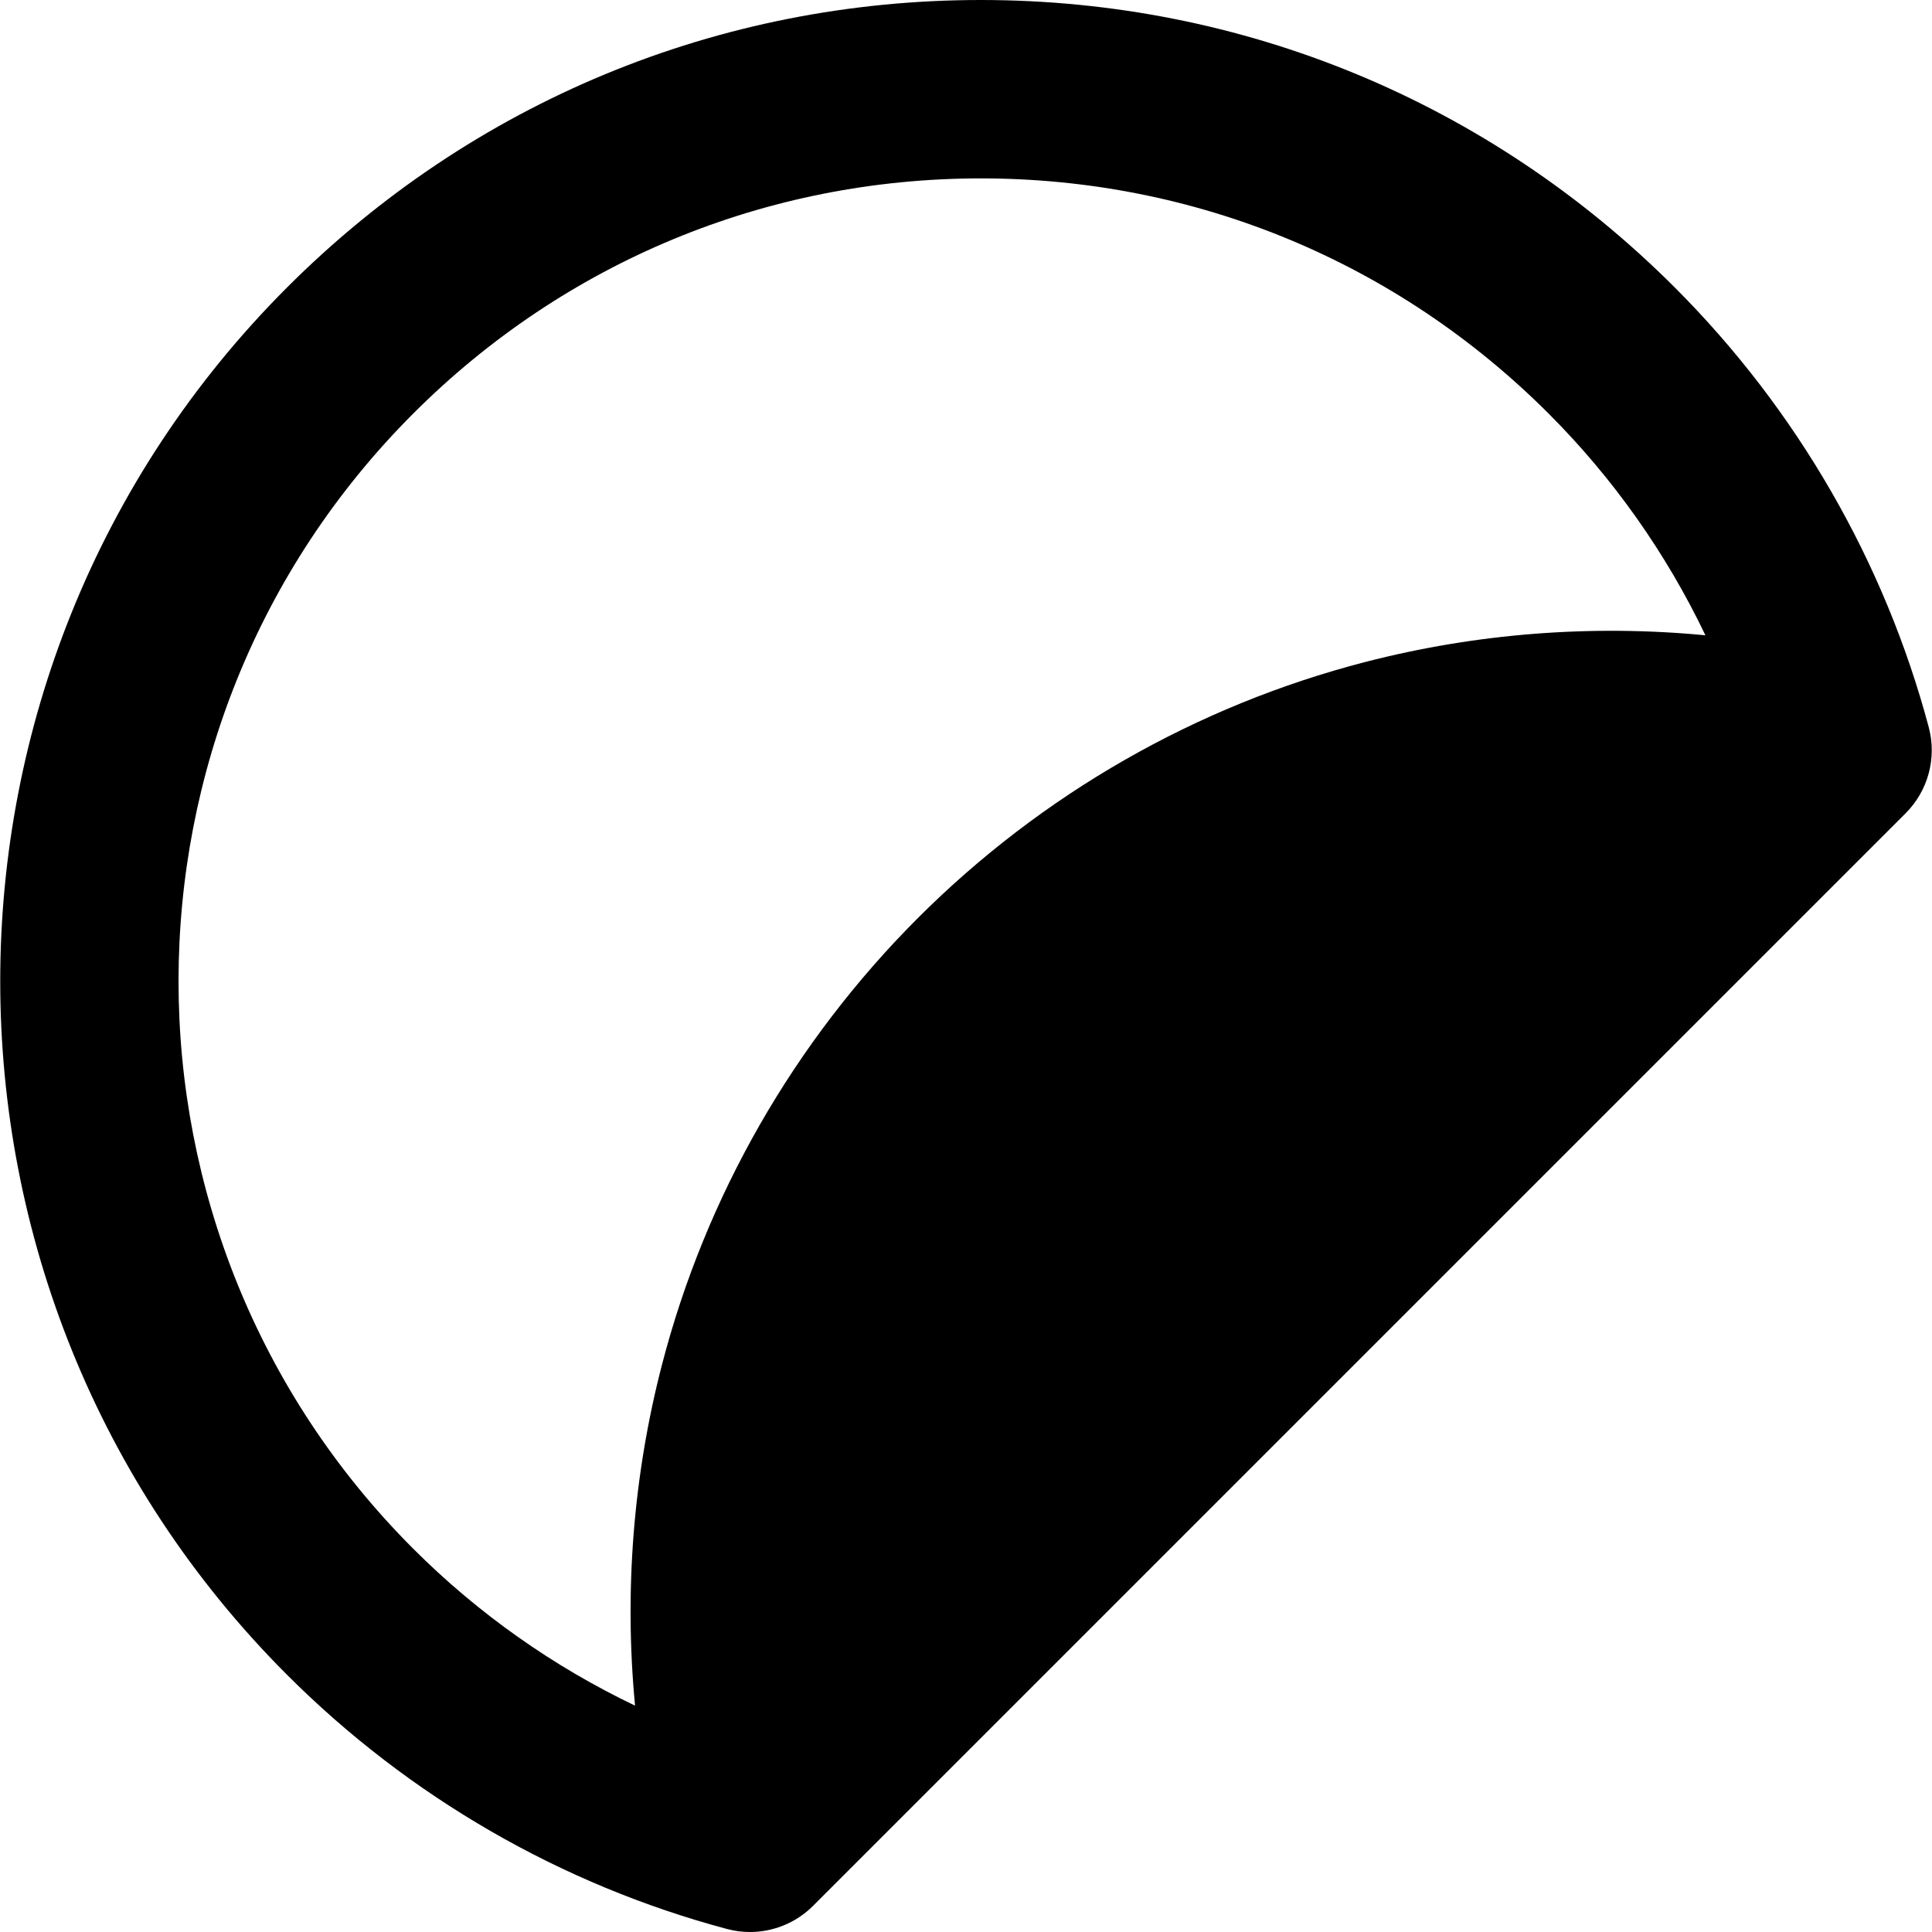
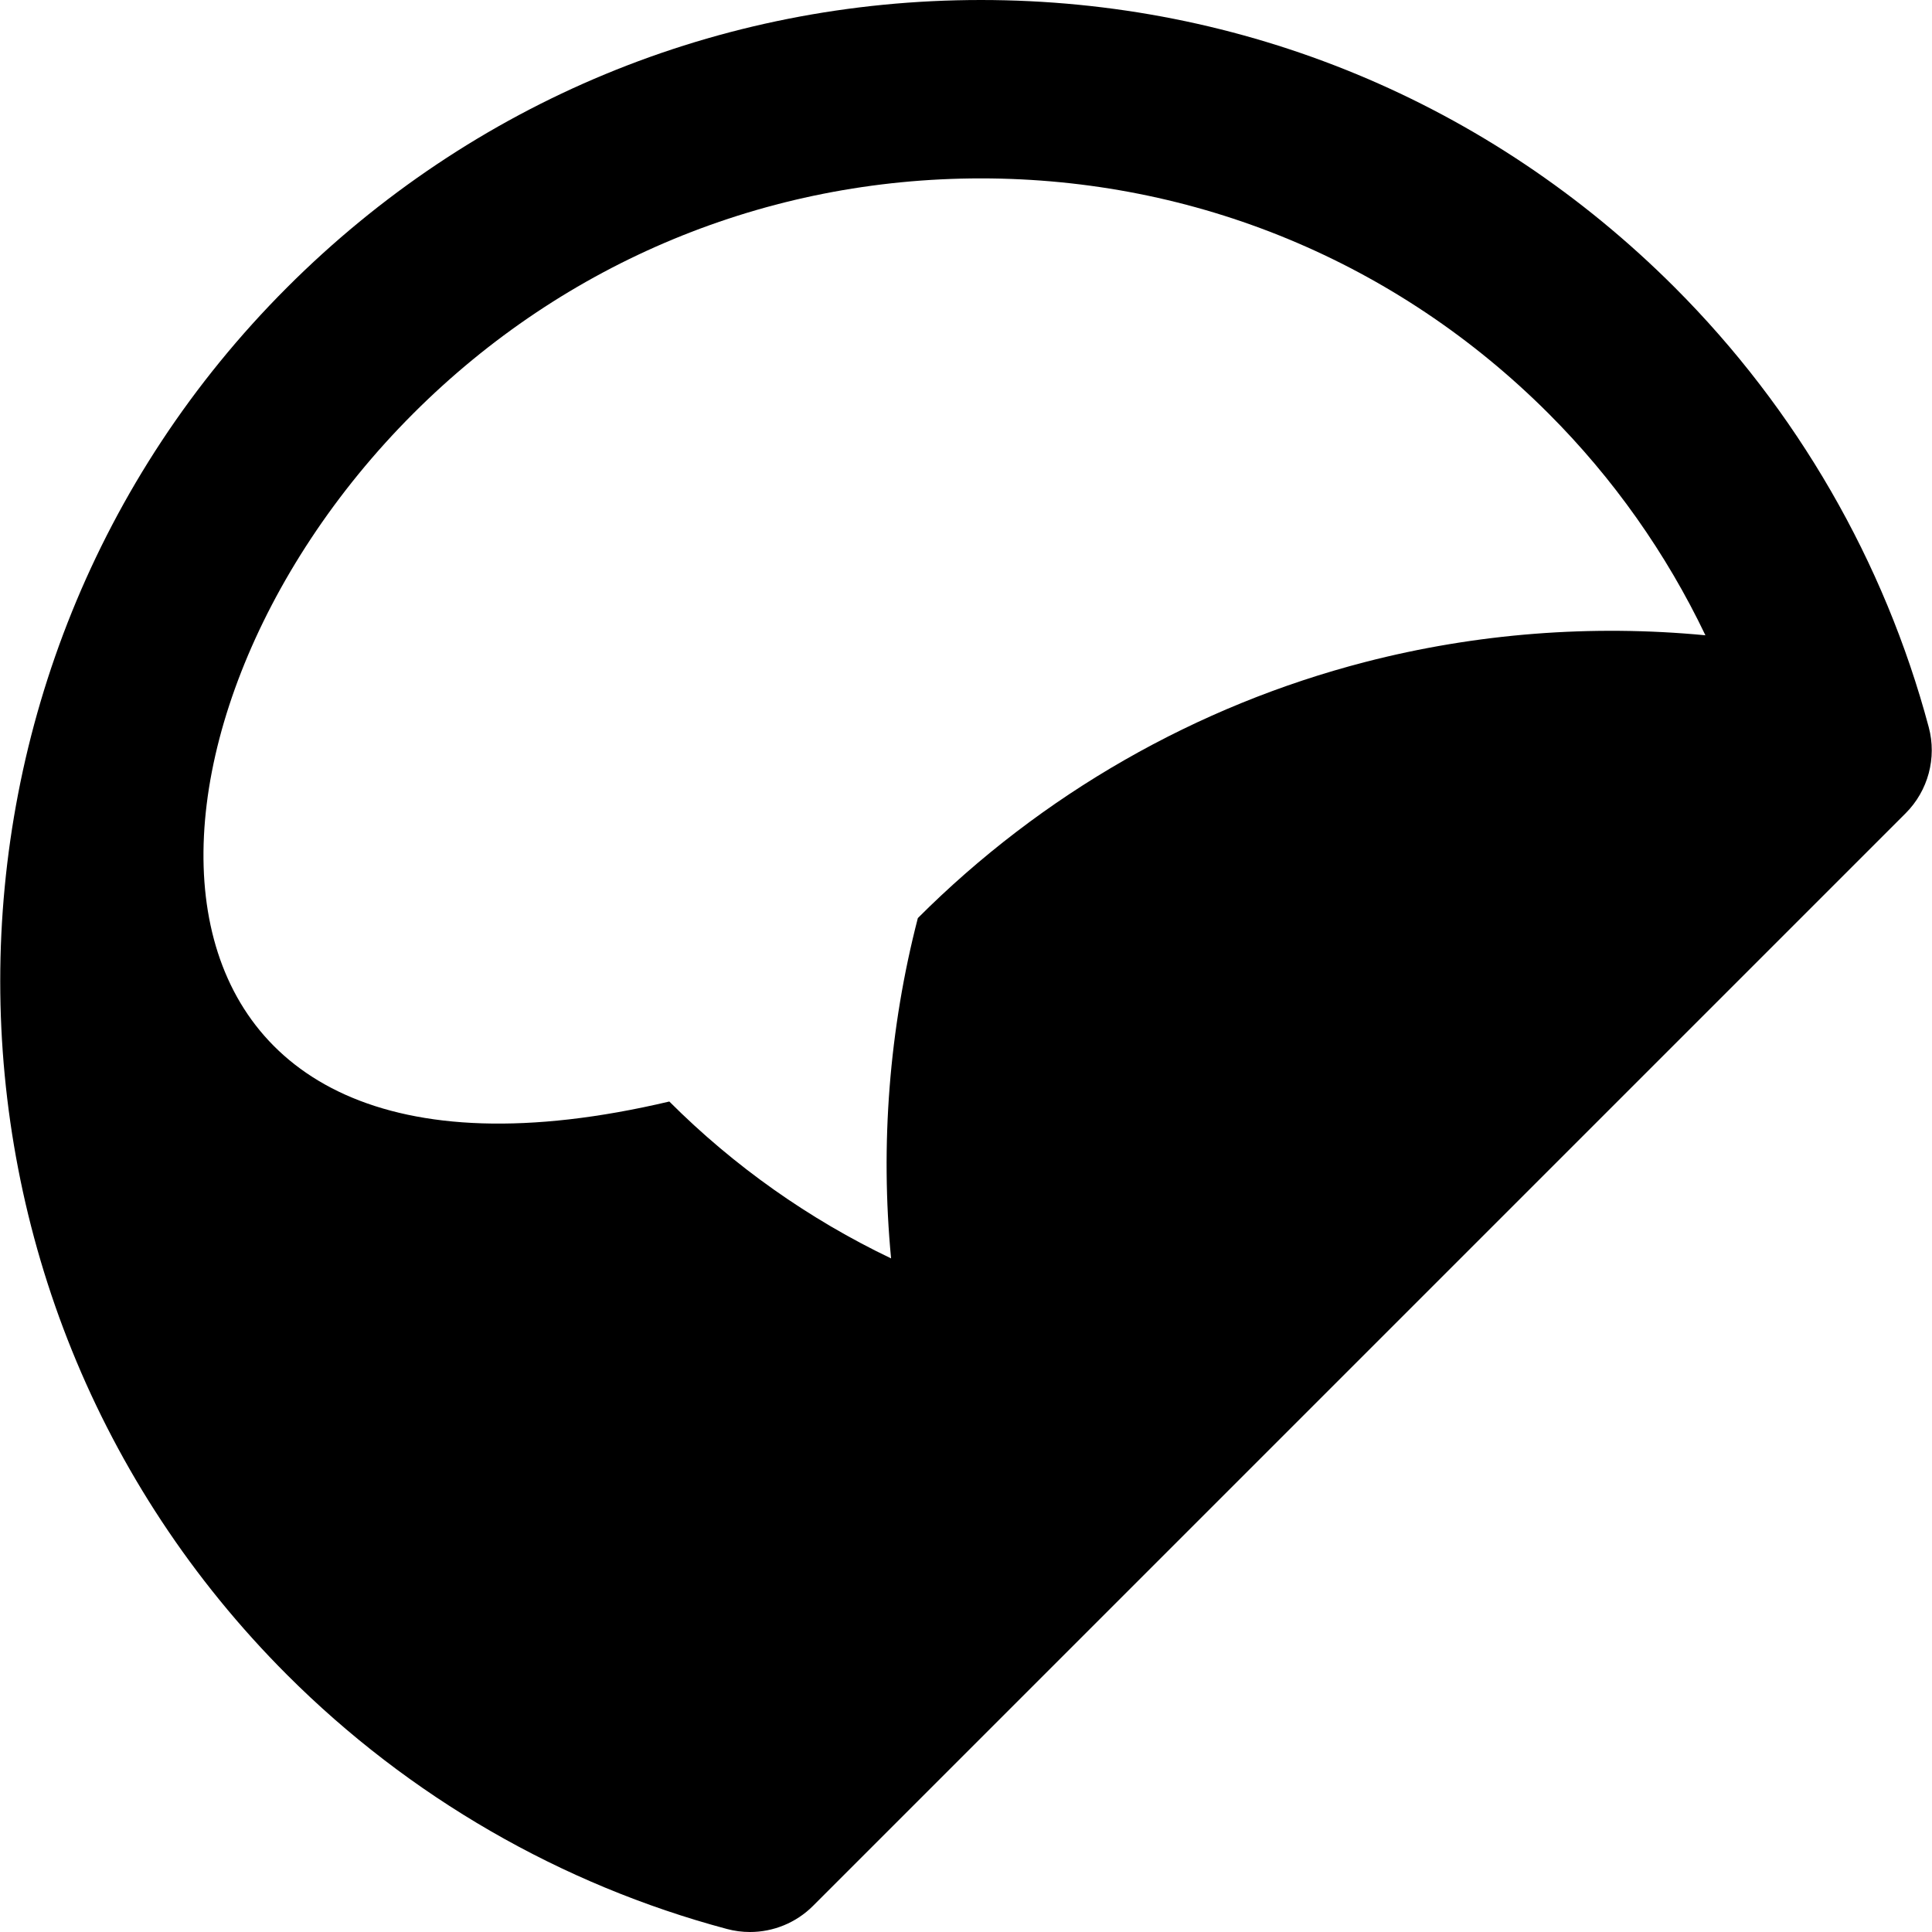
<svg xmlns="http://www.w3.org/2000/svg" fill="#000000" height="800px" width="800px" version="1.1" id="Capa_1" viewBox="0 0 324.908 324.908" xml:space="preserve">
-   <path d="M324.36,122.292c-7.444-27.881-22.219-53.457-42.726-73.964C250.471,17.163,209.035,0,164.962,0  C120.889,0,79.453,17.163,48.289,48.328c-64.333,64.333-64.333,169.011,0,233.344c20.505,20.506,46.081,35.281,73.963,42.728  c1.279,0.342,2.579,0.509,3.869,0.509c3.927,0,7.758-1.544,10.607-4.395l183.746-183.746  C324.261,132.981,325.742,127.465,324.36,122.292z M69.502,69.541C95,44.043,128.902,30,164.962,30s69.962,14.043,95.46,39.541  c10.895,10.895,19.802,23.534,26.381,37.296c-19.129-1.826-38.529-0.335-57.218,4.496c-28.381,7.336-54.395,22.226-75.229,43.061  c-20.83,20.83-35.719,46.839-43.057,75.214c-4.834,18.694-6.327,38.101-4.501,57.234c-13.762-6.58-26.402-15.488-37.296-26.383  C16.866,207.823,16.866,122.178,69.502,69.541z" />
+   <path d="M324.36,122.292c-7.444-27.881-22.219-53.457-42.726-73.964C250.471,17.163,209.035,0,164.962,0  C120.889,0,79.453,17.163,48.289,48.328c-64.333,64.333-64.333,169.011,0,233.344c20.505,20.506,46.081,35.281,73.963,42.728  c1.279,0.342,2.579,0.509,3.869,0.509c3.927,0,7.758-1.544,10.607-4.395l183.746-183.746  C324.261,132.981,325.742,127.465,324.36,122.292z M69.502,69.541C95,44.043,128.902,30,164.962,30s69.962,14.043,95.46,39.541  c10.895,10.895,19.802,23.534,26.381,37.296c-19.129-1.826-38.529-0.335-57.218,4.496c-28.381,7.336-54.395,22.226-75.229,43.061  c-4.834,18.694-6.327,38.101-4.501,57.234c-13.762-6.58-26.402-15.488-37.296-26.383  C16.866,207.823,16.866,122.178,69.502,69.541z" />
</svg>